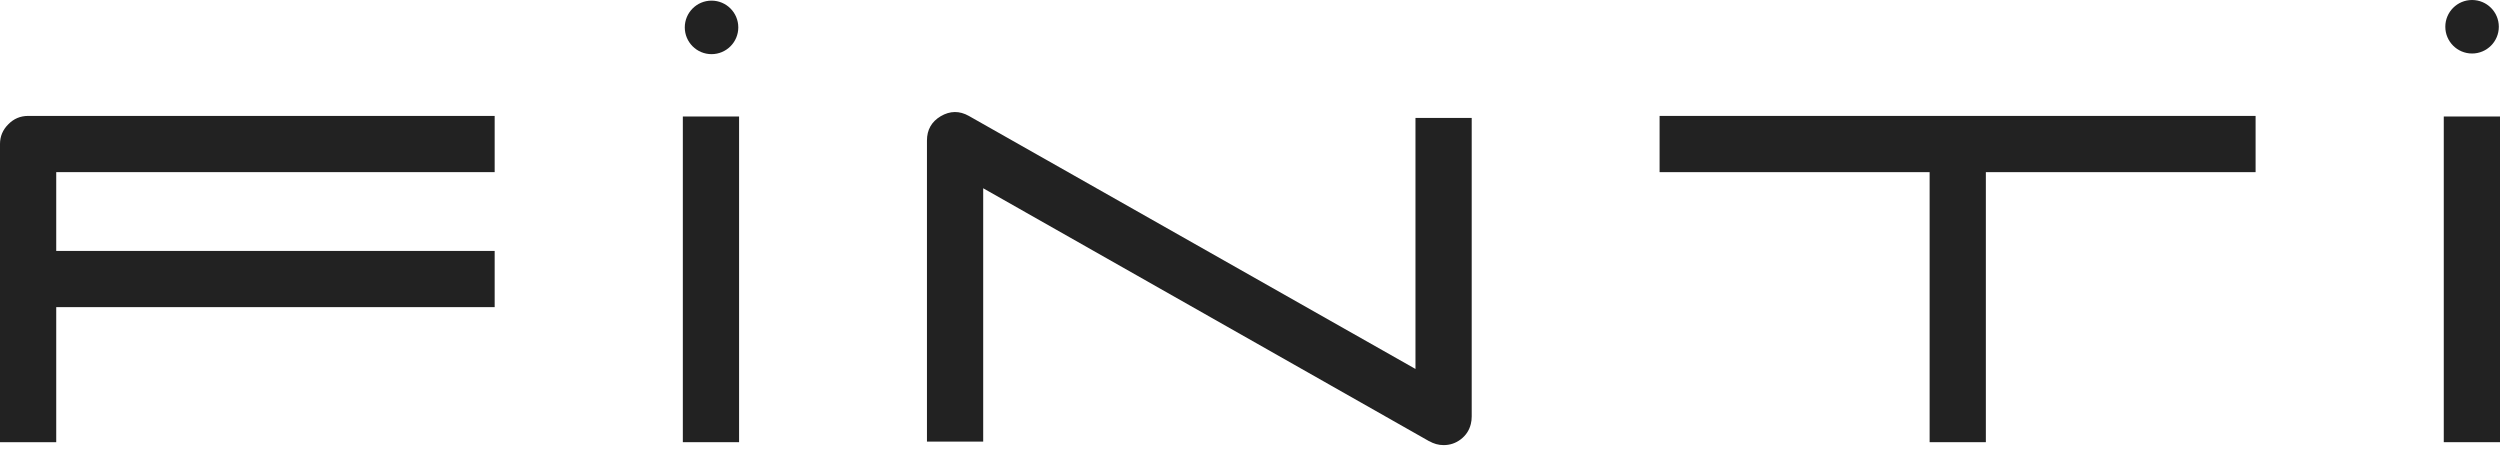
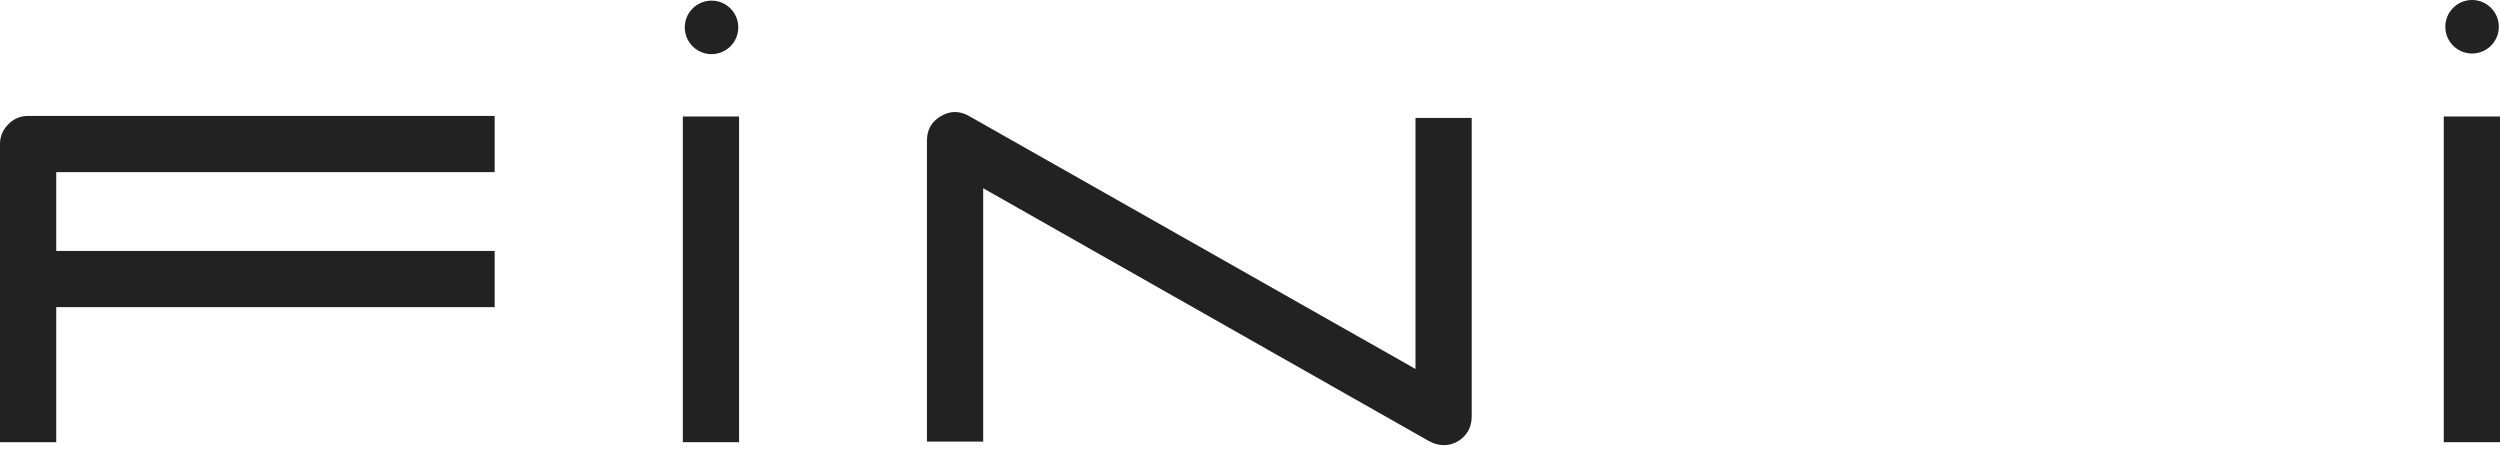
<svg xmlns="http://www.w3.org/2000/svg" width="382" height="69" viewBox="0 0 382 69" fill="none">
  <path d="M0 67.565H8.592V46.934H75.585V38.342H8.592V26.304H75.585V17.712H4.296C3.103 17.712 2.088 18.145 1.253 19.01C0.418 19.845 0 20.845 0 22.008V67.565Z" fill="#222222" />
  <path d="M104.338 67.565H112.931V17.801H104.338V67.565Z" fill="#222222" />
  <path d="M216.284 18.025V56.377L148.039 17.712C146.607 16.906 145.175 16.921 143.743 17.757C142.341 18.592 141.639 19.83 141.639 21.471V67.475H150.232V28.765L218.477 67.475L218.343 67.386C219.059 67.803 219.805 68.012 220.581 68.012C221.565 68.012 222.445 67.714 223.221 67.117C223.997 66.521 224.504 65.745 224.742 64.79C224.832 64.432 224.877 64.044 224.877 63.627V63.716V18.025H216.284Z" fill="#222222" />
-   <path d="M294.846 67.565H303.438V26.304H344.654V17.712H253.585V26.304H294.846V67.565Z" fill="#222222" />
  <path d="M373.408 67.565H382V17.801H373.408V67.565Z" fill="#222222" />
  <path d="M112.811 4.186C112.811 6.443 110.981 8.274 108.723 8.274C106.466 8.274 104.635 6.443 104.635 4.186C104.635 1.928 106.466 0.097 108.723 0.097C110.981 0.097 112.811 1.928 112.811 4.186Z" fill="#222222" />
-   <path d="M381.82 4.088C381.82 6.346 379.99 8.176 377.732 8.176C375.474 8.176 373.644 6.346 373.644 4.088C373.644 1.83 375.474 0 377.732 0C379.99 0 381.82 1.83 381.82 4.088Z" fill="#222222" />
+   <path d="M381.82 4.088C381.82 6.346 379.99 8.176 377.732 8.176C375.474 8.176 373.644 6.346 373.644 4.088C373.644 1.83 375.474 0 377.732 0C379.99 0 381.82 1.83 381.82 4.088" fill="#222222" />
</svg>